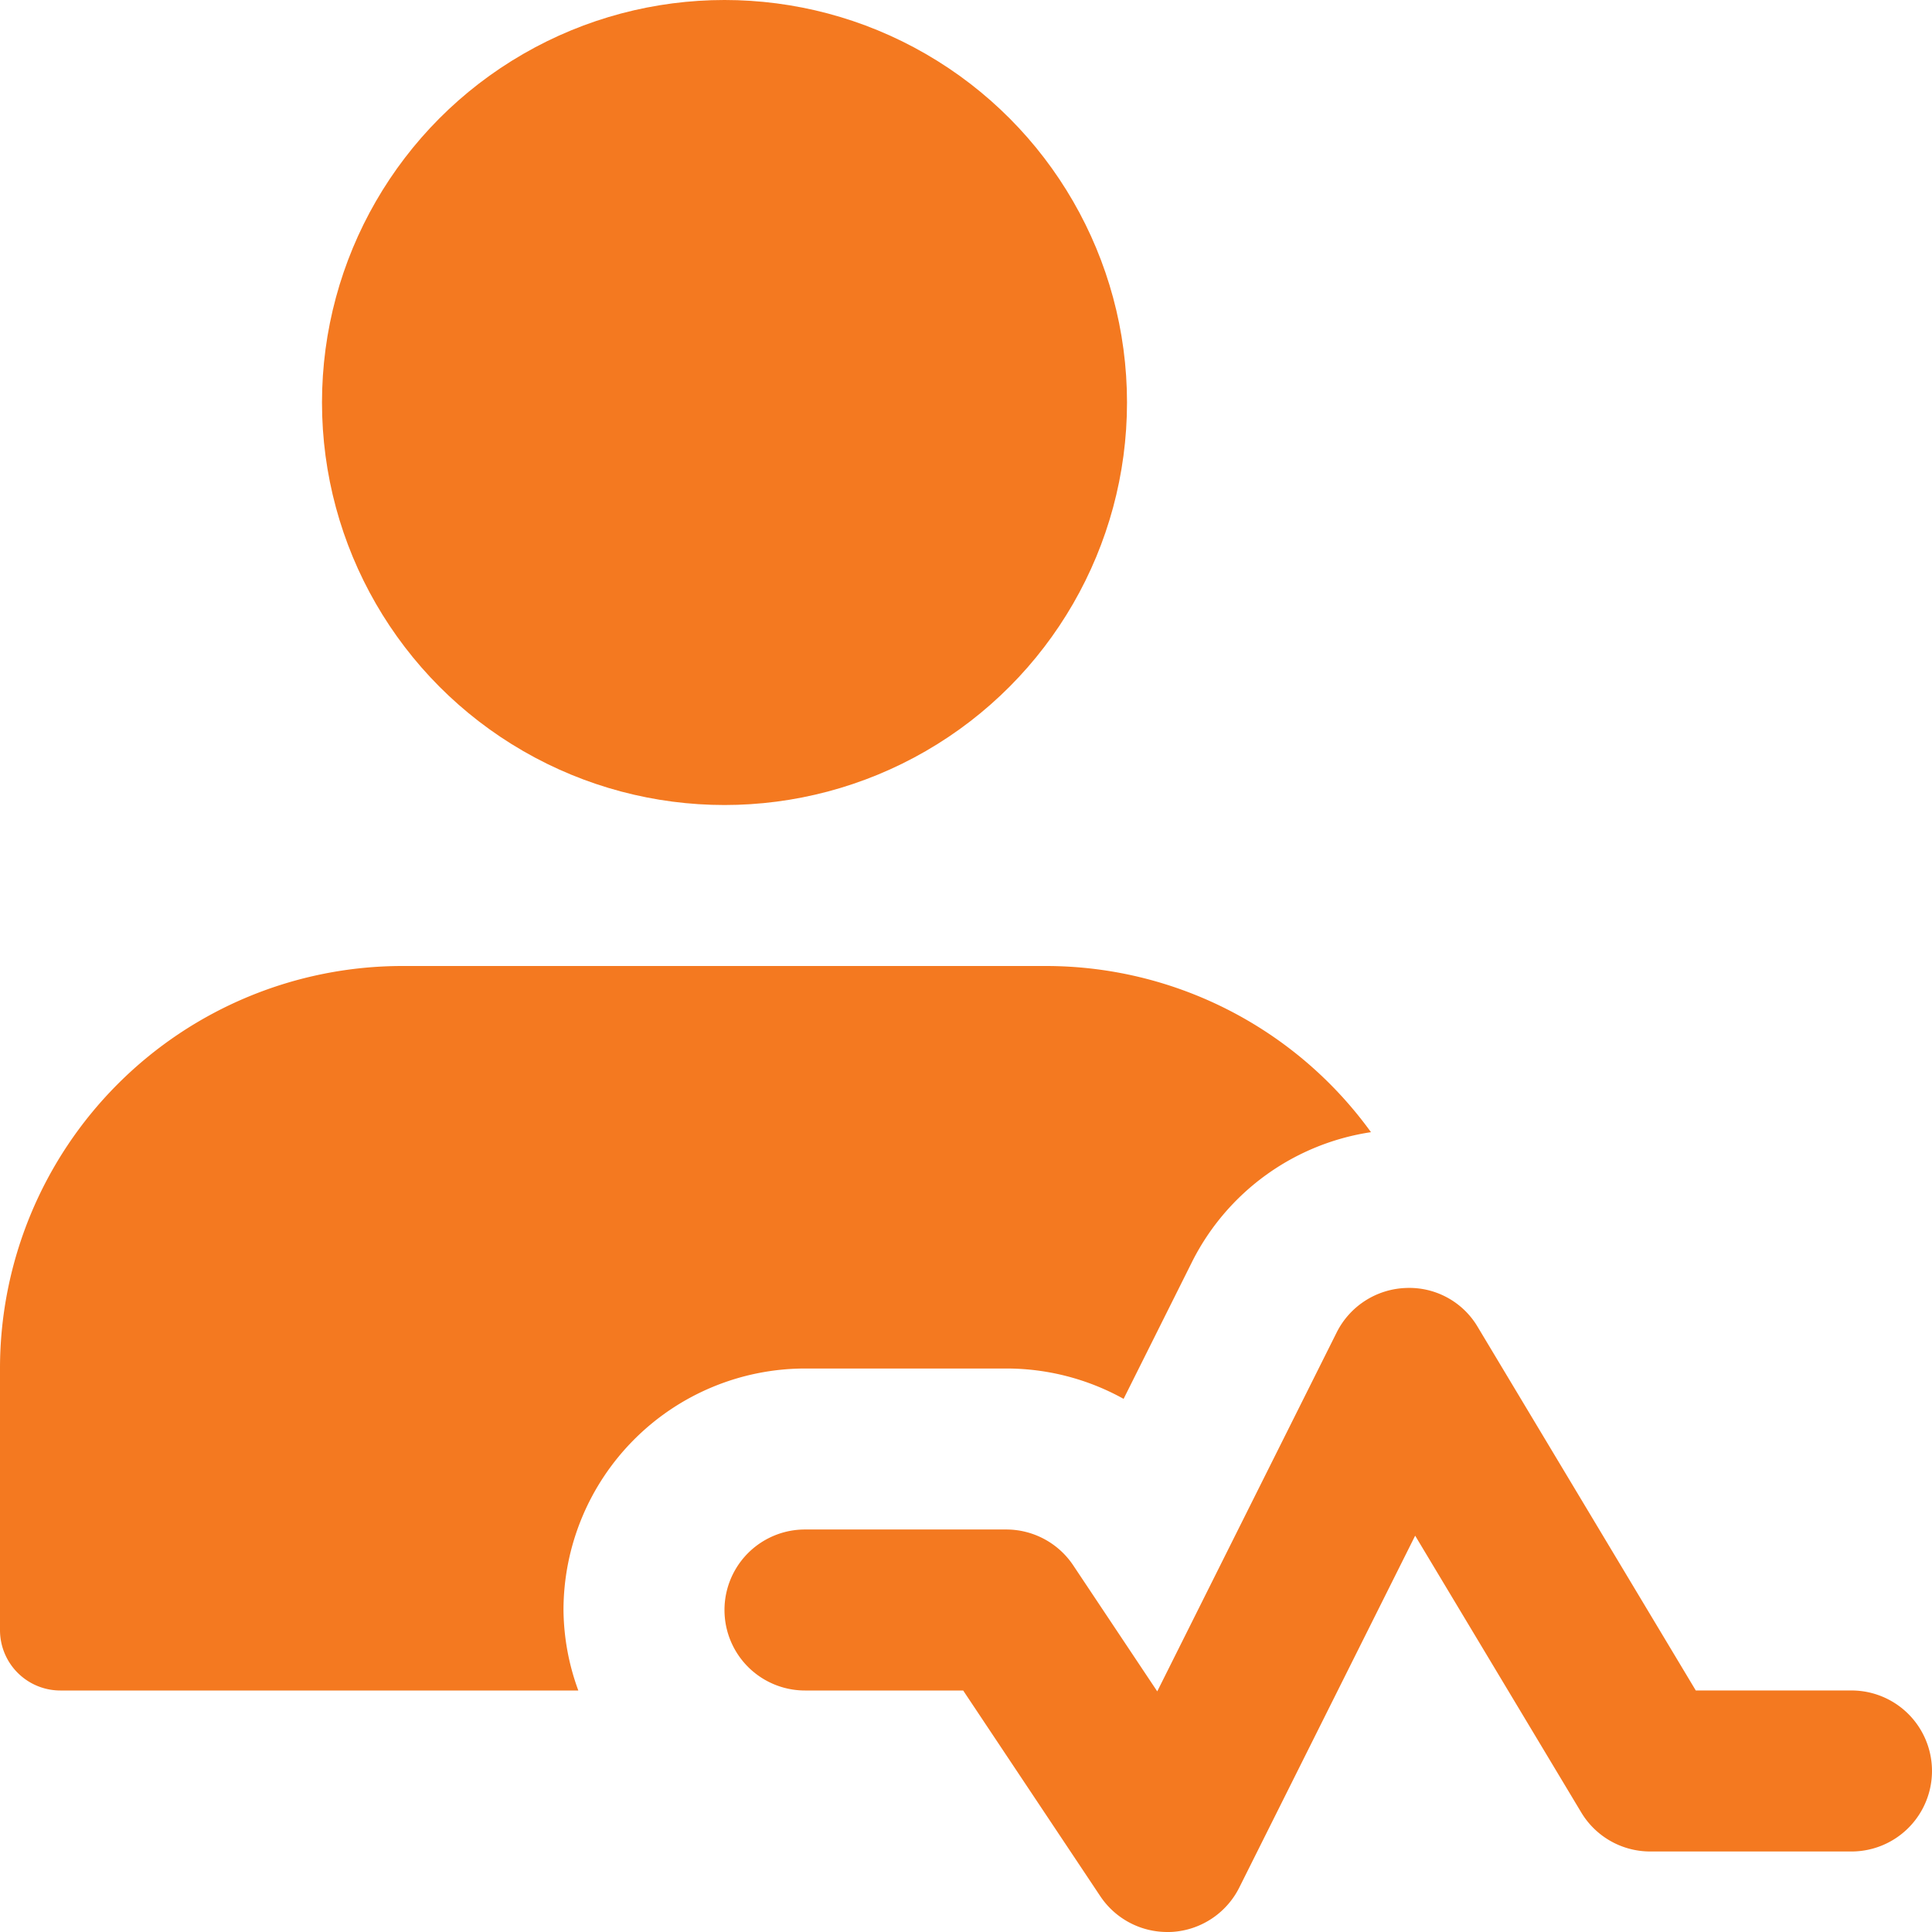
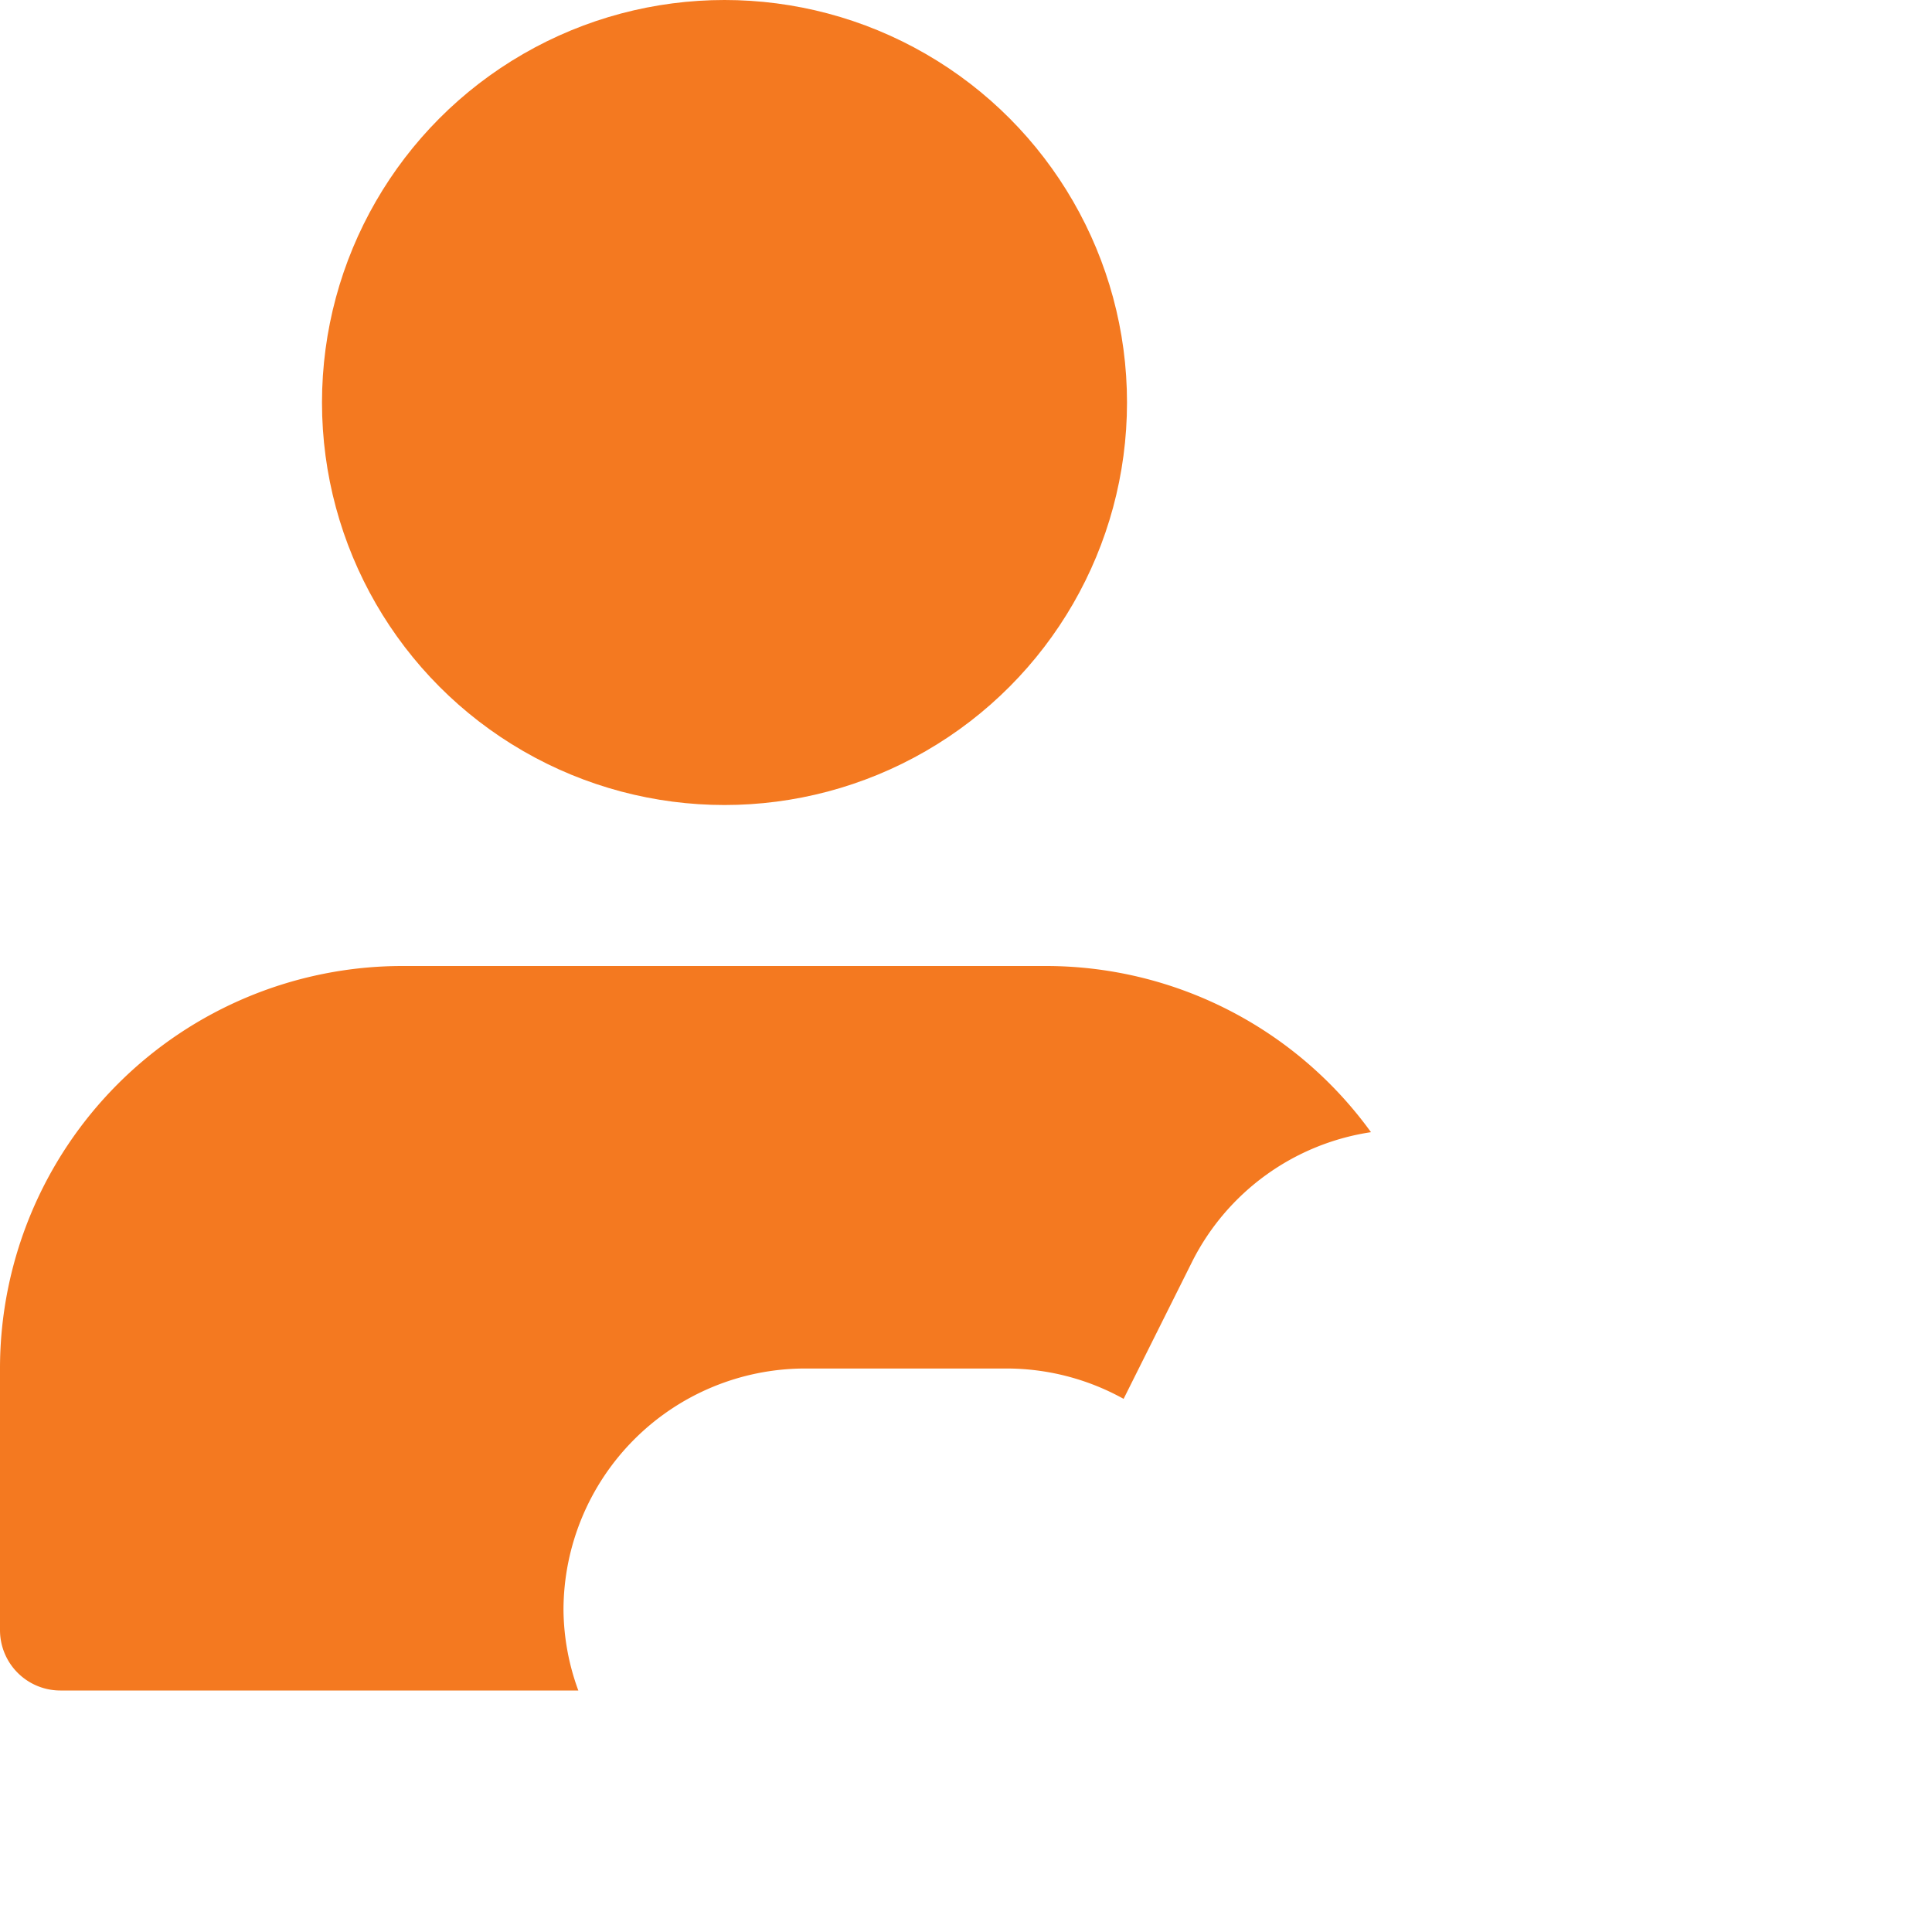
<svg xmlns="http://www.w3.org/2000/svg" id="patient-icon" width="80" height="80" viewBox="0 0 80 80">
-   <path id="Path_4473" data-name="Path 4473" d="M210.333,367.994a3.334,3.334,0,0,1-2.773-1.483l-5.677-8.517h-6.55a3.333,3.333,0,0,1,0-6.667h8.333a3.338,3.338,0,0,1,2.773,1.483l3.48,5.22,7.43-14.863a3.338,3.338,0,0,1,2.853-1.84,3.288,3.288,0,0,1,2.987,1.613l9.03,15.053h6.447a3.333,3.333,0,0,1,0,6.667h-8.333a3.329,3.329,0,0,1-2.857-1.617l-6.877-11.46-7.283,14.57a3.338,3.338,0,0,1-2.777,1.837C210.473,367.994,210.4,367.994,210.333,367.994Z" transform="translate(-162 -287.994)" fill="#f47920" />
  <circle id="Ellipse_62" data-name="Ellipse 62" cx="16.667" cy="16.667" r="16.667" transform="translate(13.333 0)" fill="#f47920" />
  <path id="Path_4474" data-name="Path 4474" d="M23.333,282.667a10.012,10.012,0,0,1,10-10h8.333a9.994,9.994,0,0,1,4.86,1.257l2.863-5.73a9.944,9.944,0,0,1,7.38-5.313A16.613,16.613,0,0,0,43.333,256H16.667A16.668,16.668,0,0,0,0,272.667V283.5A2.5,2.5,0,0,0,2.5,286H23.947A9.885,9.885,0,0,1,23.333,282.667Z" transform="translate(0 -216)" fill="#f47920" />
</svg>